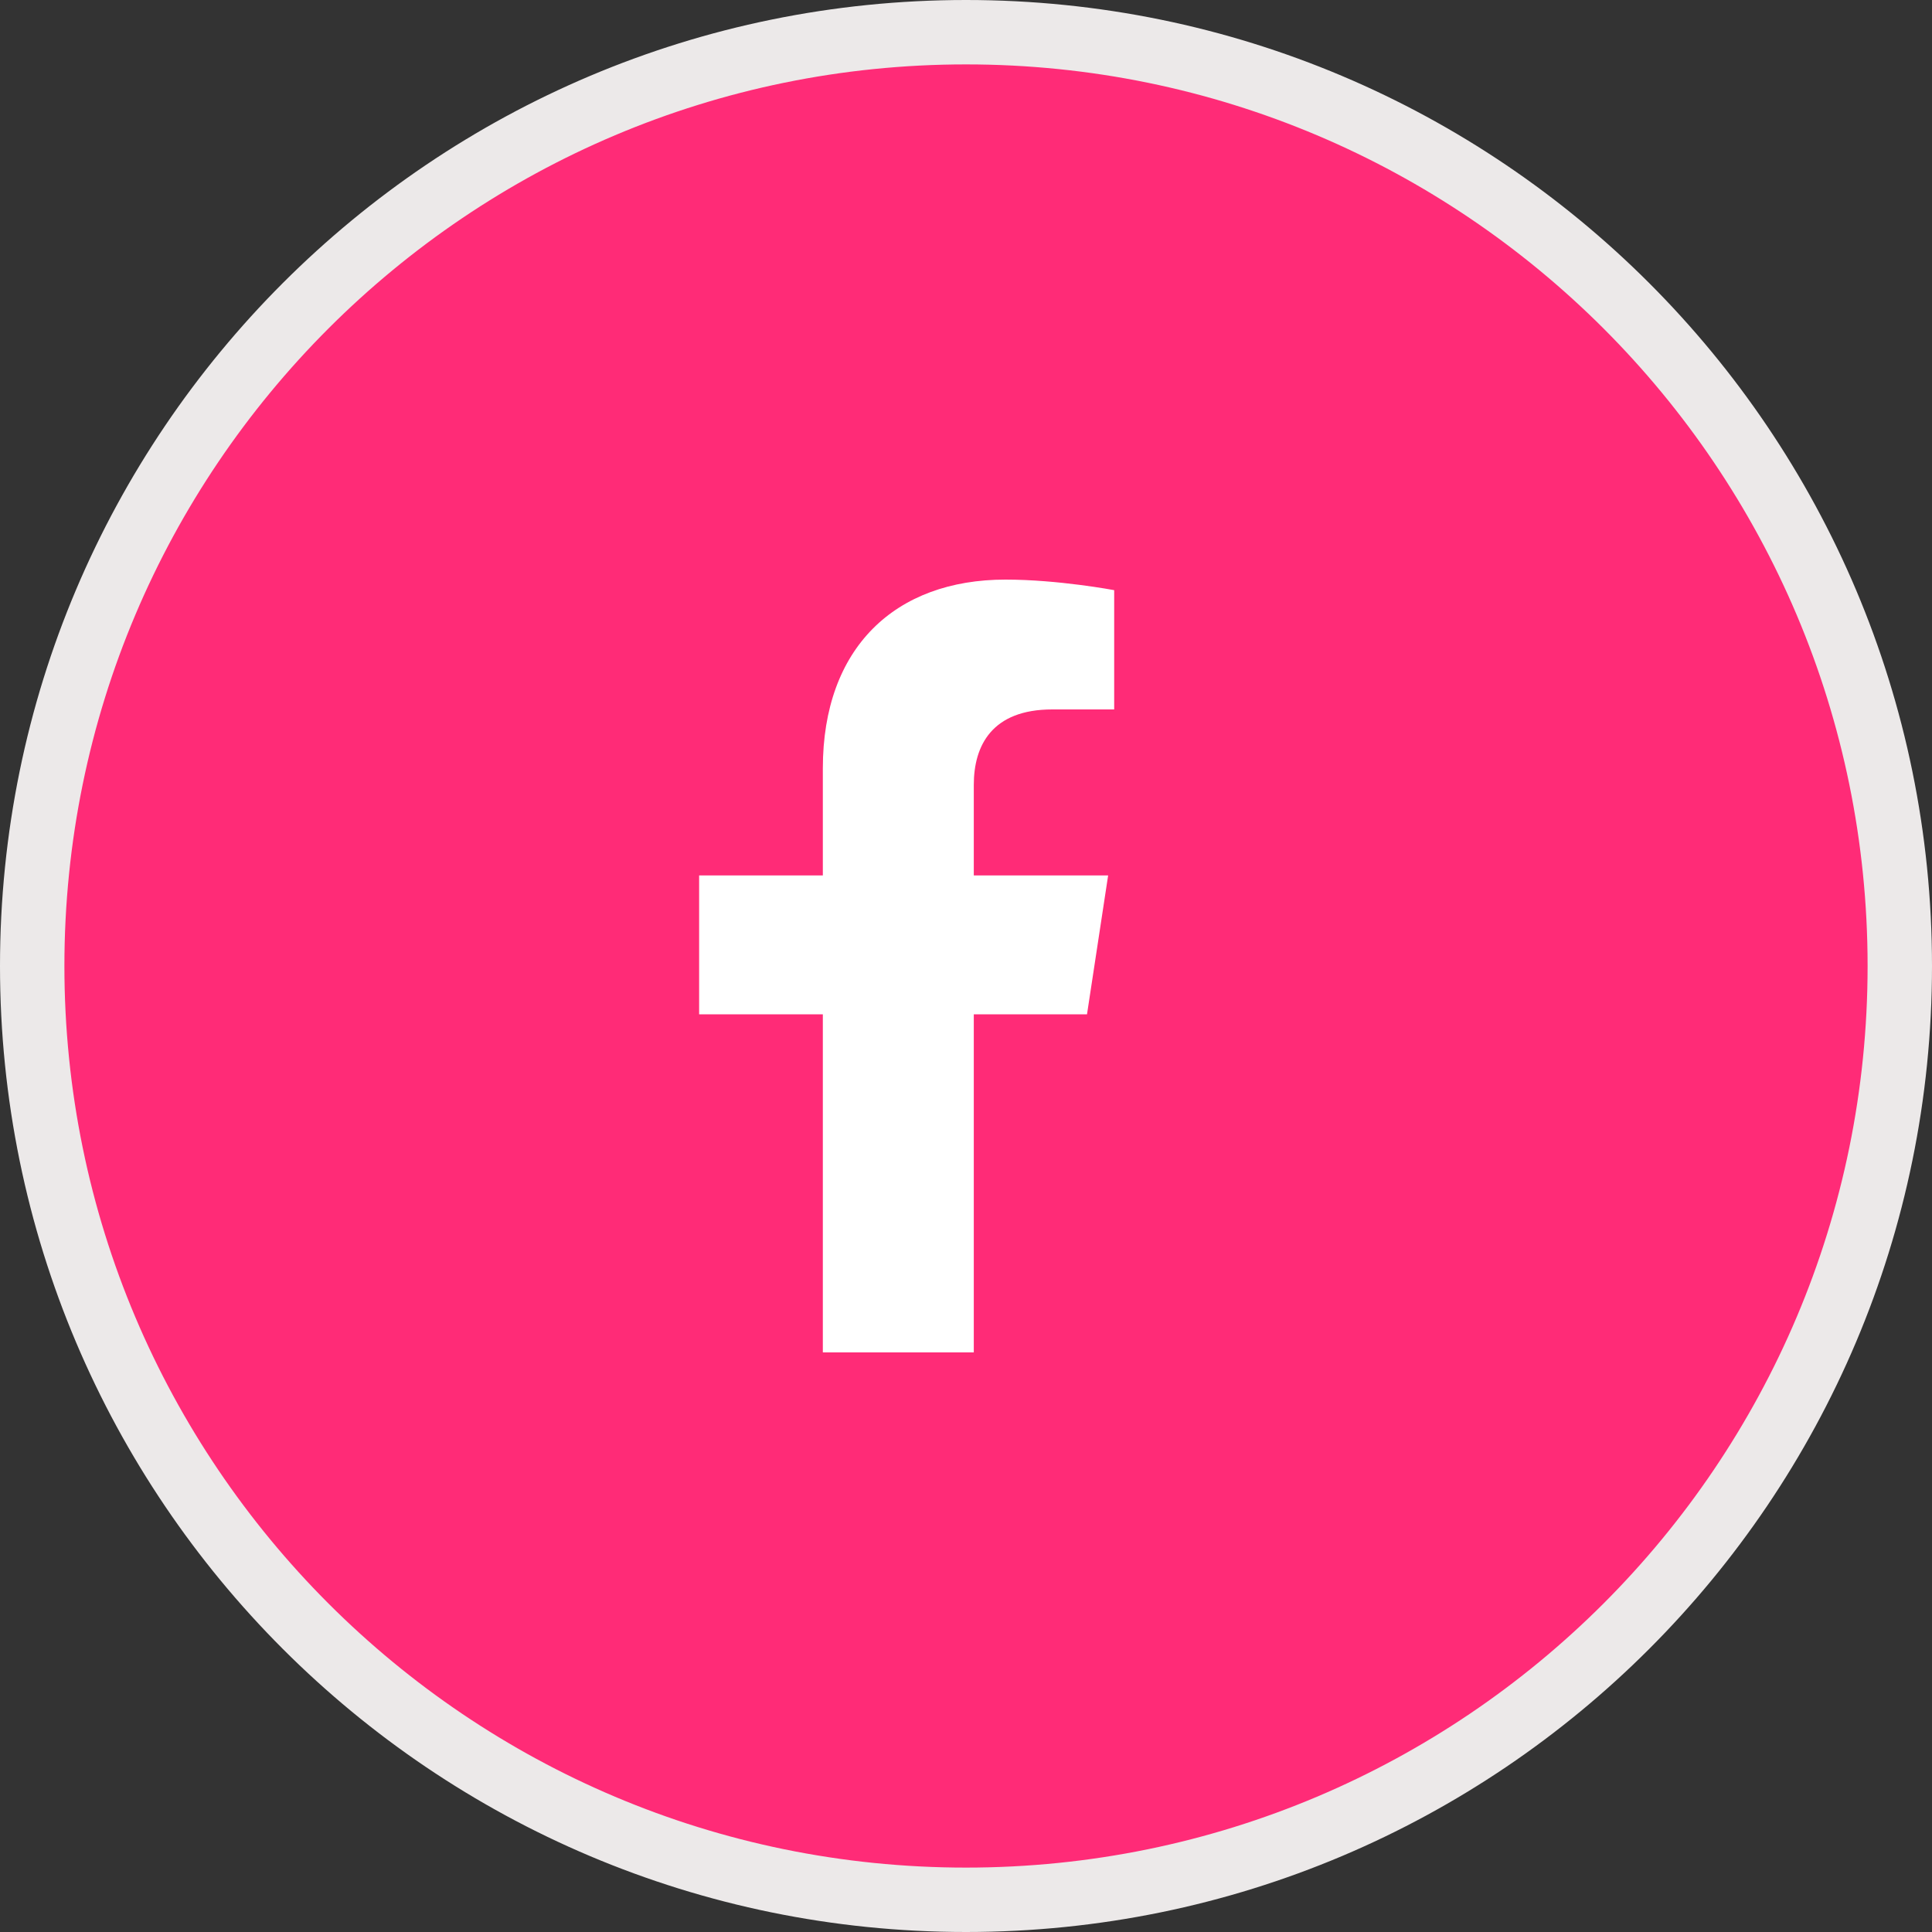
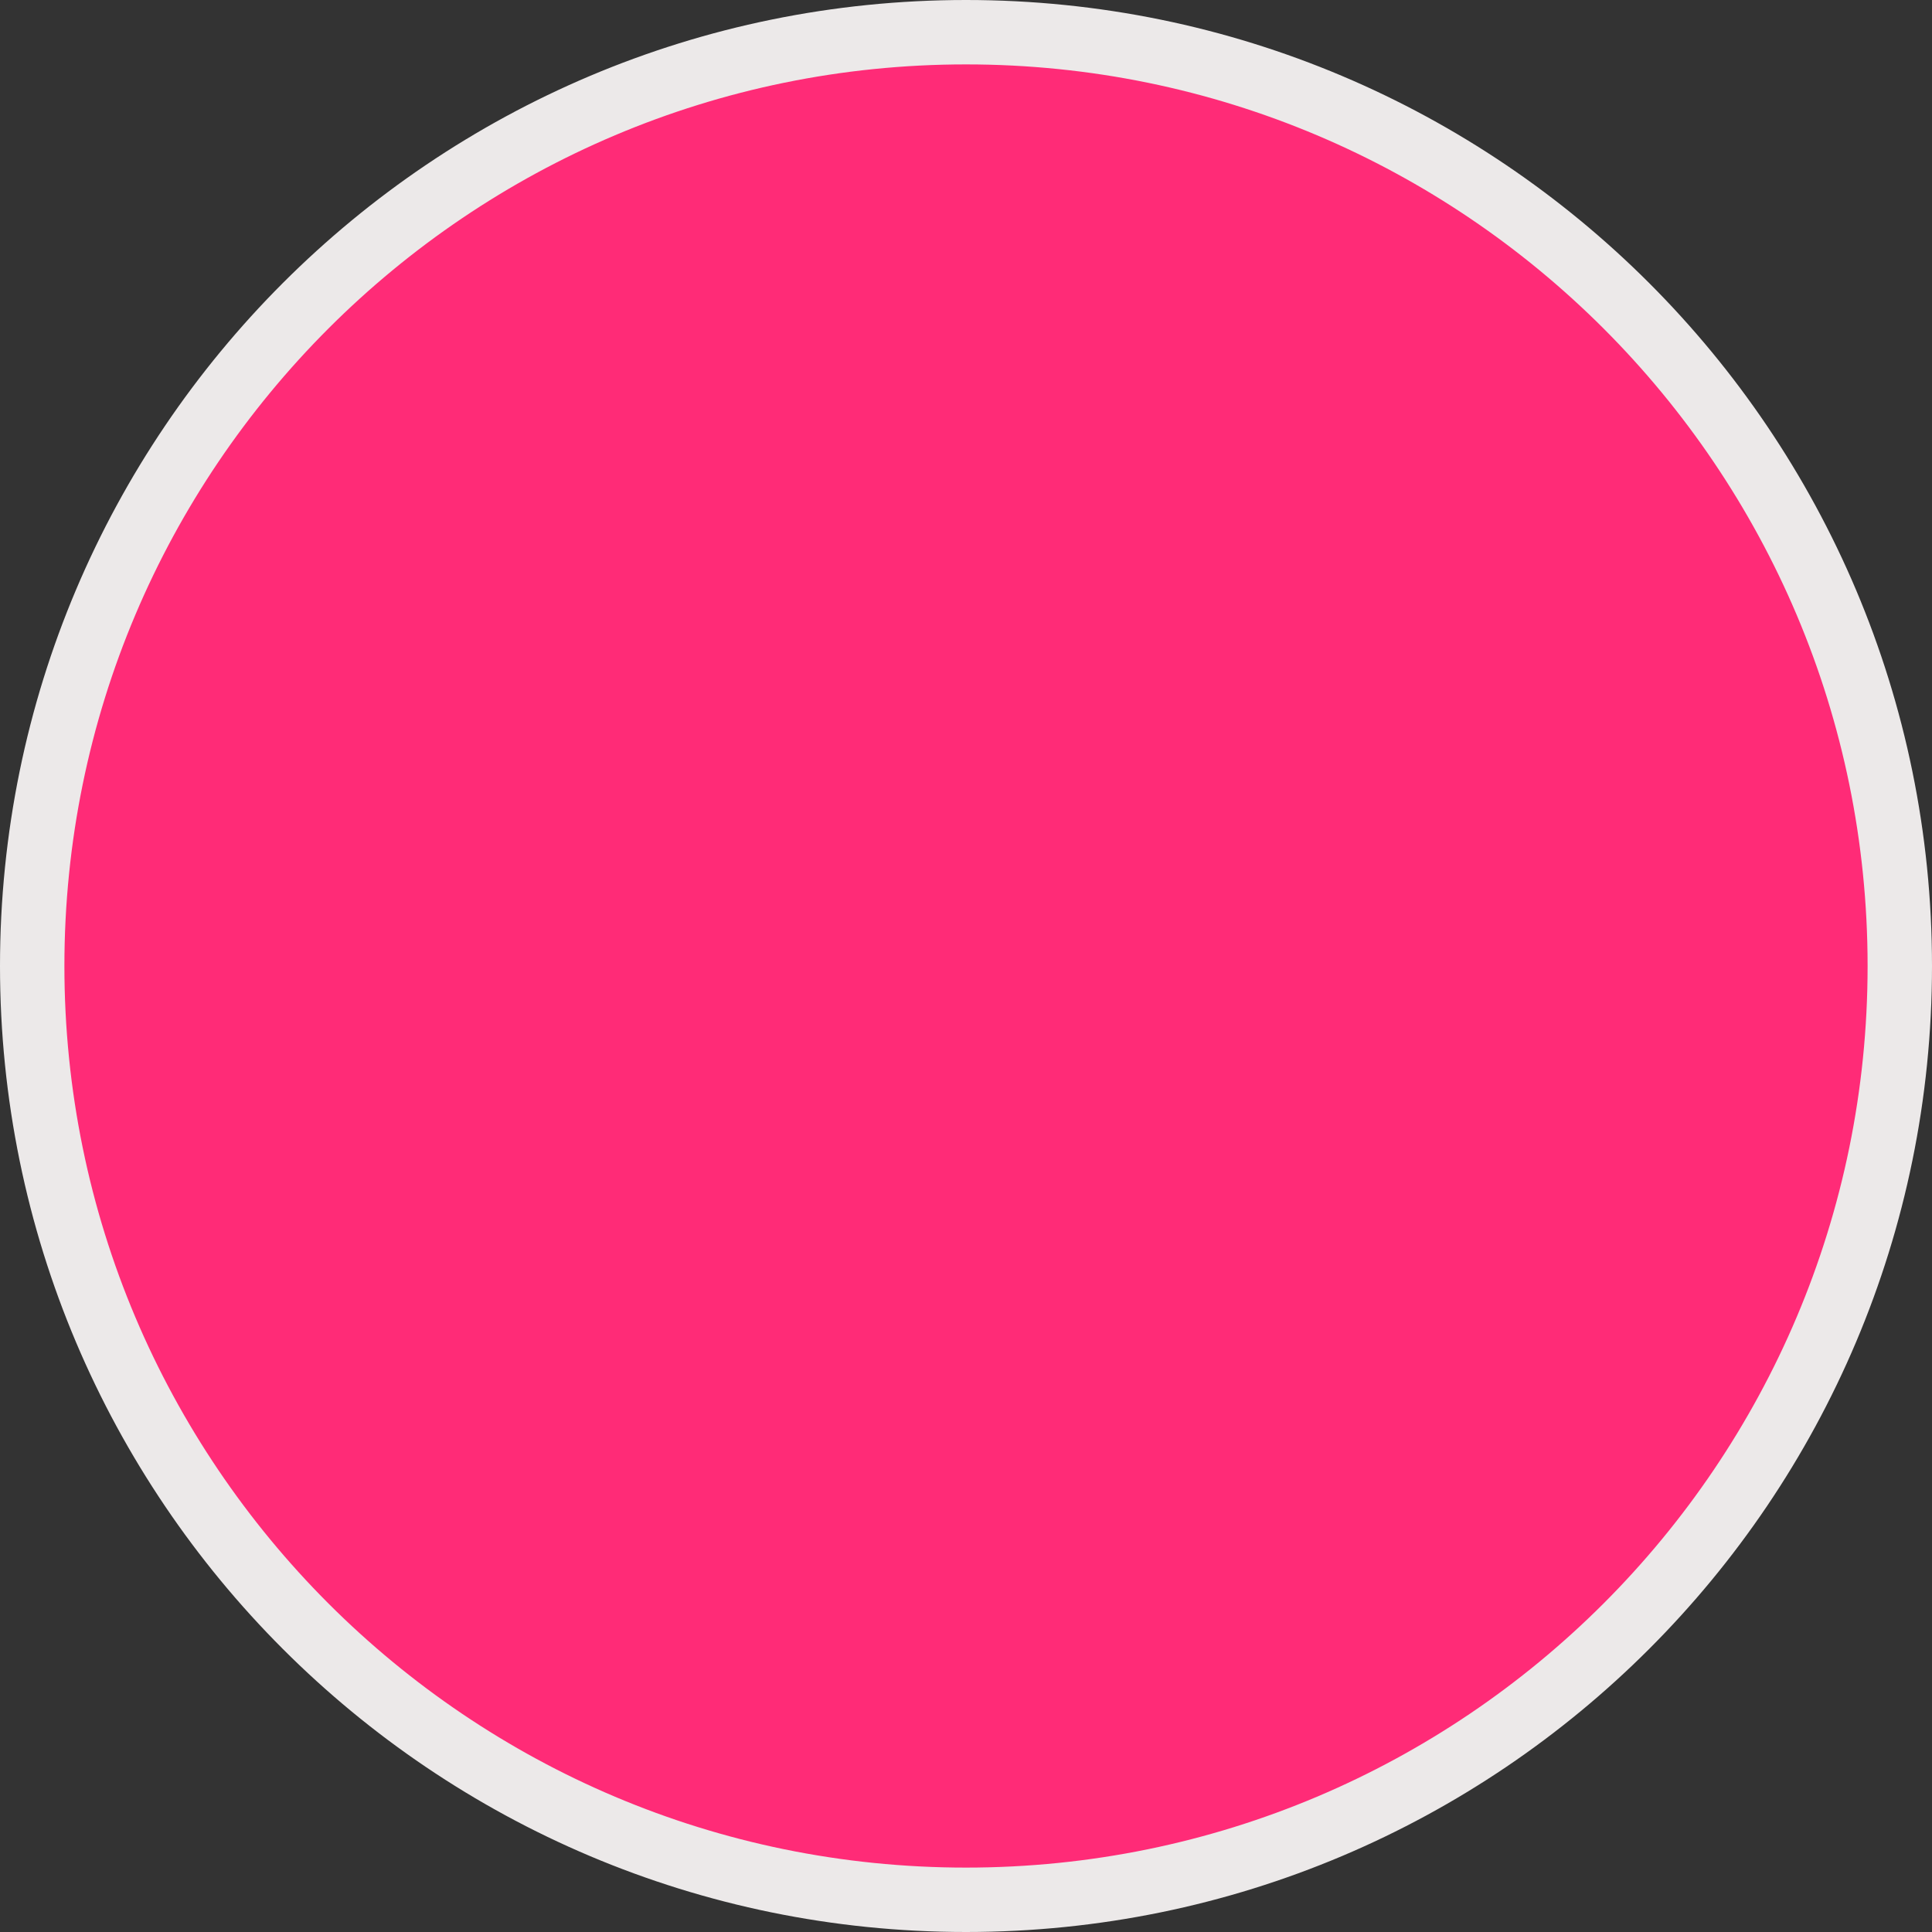
<svg xmlns="http://www.w3.org/2000/svg" width="30" height="30" viewBox="0 0 30 30" fill="none">
  <rect x="0" y="0" width="30" height="30" fill="#333333" stroke="none" />
  <path d="M15 0.5C23.008 0.5 29.5 6.992 29.5 15C29.5 23.008 23.008 29.5 15 29.5C6.992 29.5 0.5 23.008 0.5 15C0.5 6.992 6.992 0.5 15 0.5Z" fill="#FF2B77" />
  <path d="M15 0.5C23.008 0.5 29.5 6.992 29.5 15C29.5 23.008 23.008 29.5 15 29.5C6.992 29.5 0.5 23.008 0.5 15C0.5 6.992 6.992 0.5 15 0.5Z" stroke="#ECE9E9" />
-   <path d="M16.879 15.75H15.121V21H12.777V15.75H10.856V13.594H12.777V11.93C12.777 10.055 13.902 9 15.613 9C16.434 9 17.301 9.164 17.301 9.164V11.016H16.34C15.402 11.016 15.121 11.578 15.121 12.188V13.594H17.207L16.879 15.75Z" fill="white" />
</svg>